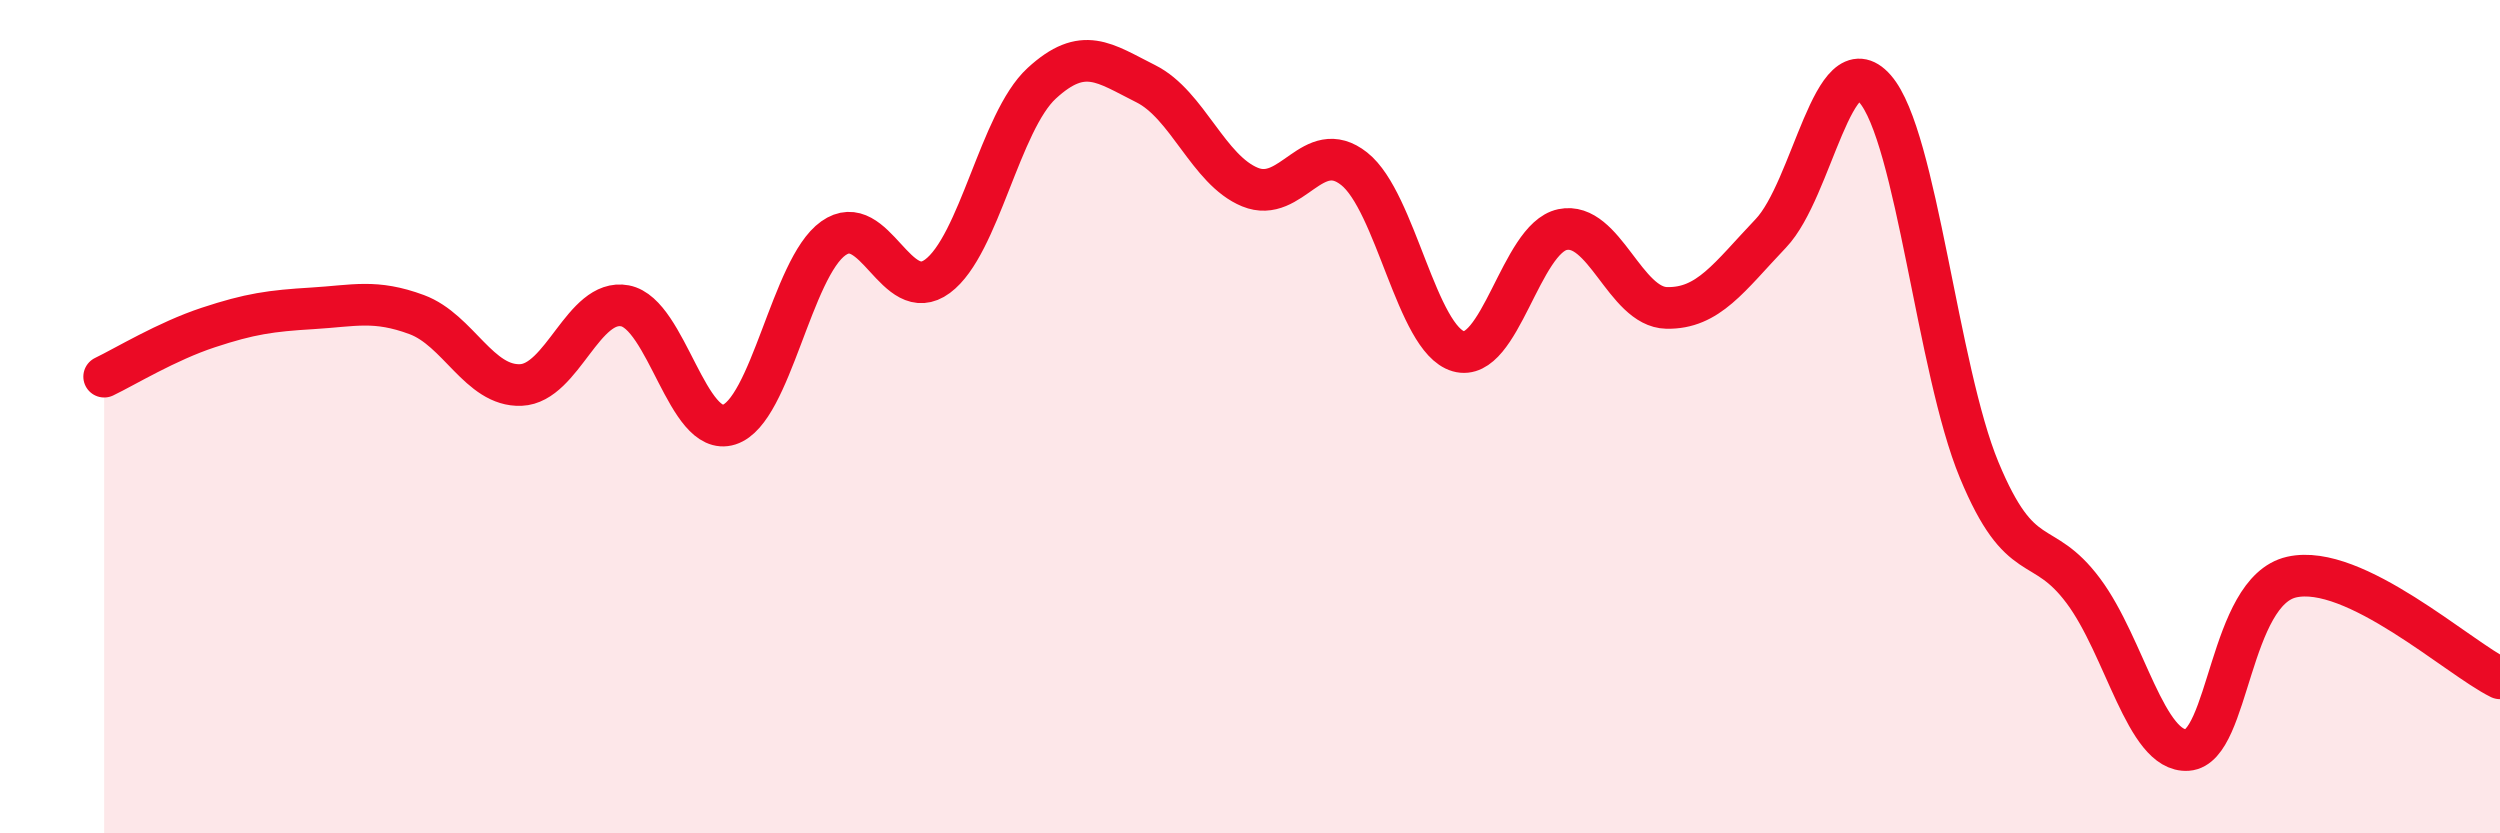
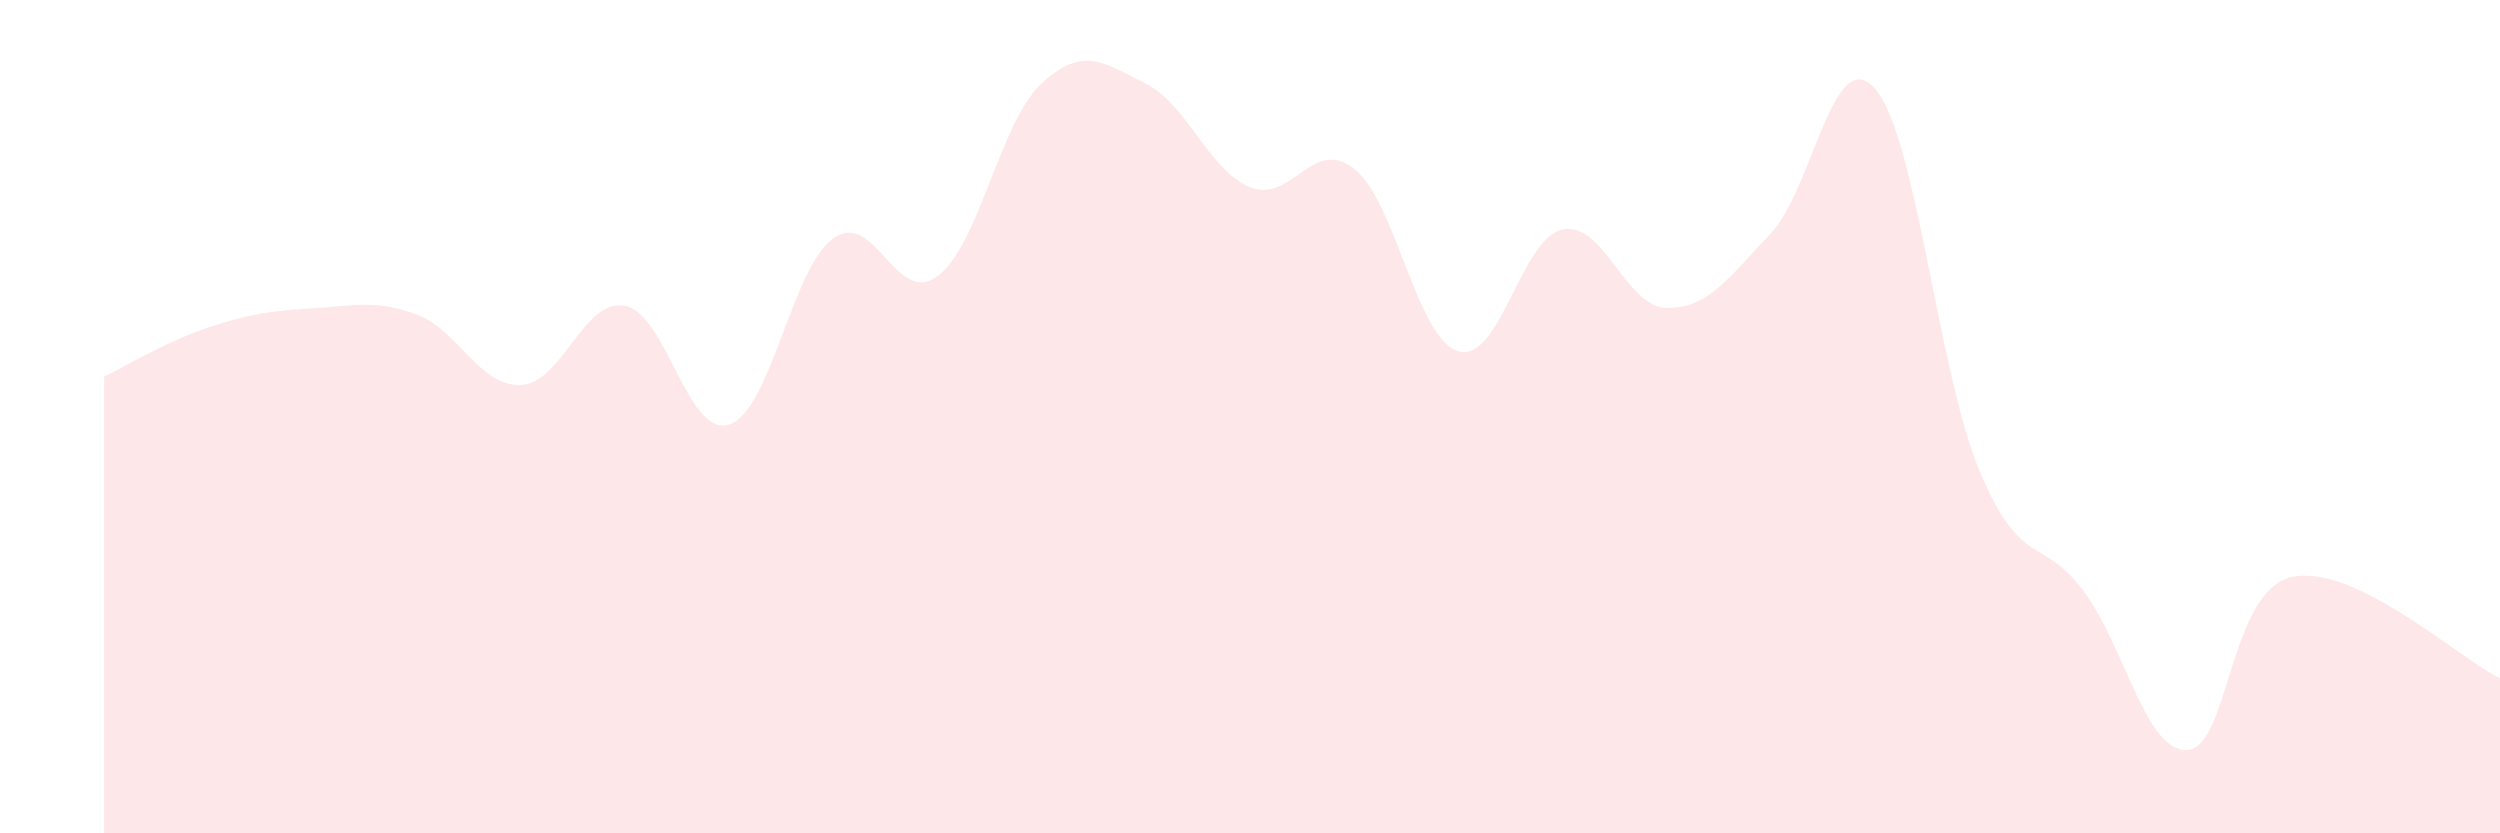
<svg xmlns="http://www.w3.org/2000/svg" width="60" height="20" viewBox="0 0 60 20">
  <path d="M 2.5,9.04 C 3,8.8 4,8.19 5,7.86 C 6,7.53 6.5,7.46 7.5,7.4 C 8.5,7.34 9,7.18 10,7.55 C 11,7.92 11.5,9.28 12.5,9.24 C 13.5,9.2 14,7.15 15,7.34 C 16,7.53 16.5,10.51 17.5,10.19 C 18.5,9.87 19,6.43 20,5.72 C 21,5.01 21.5,7.37 22.5,6.63 C 23.5,5.89 24,2.92 25,2 C 26,1.08 26.5,1.51 27.5,2.01 C 28.5,2.51 29,4.08 30,4.49 C 31,4.9 31.5,3.26 32.5,4.05 C 33.5,4.84 34,8.14 35,8.43 C 36,8.72 36.5,5.72 37.5,5.51 C 38.5,5.3 39,7.37 40,7.39 C 41,7.41 41.5,6.65 42.5,5.6 C 43.5,4.55 44,0.99 45,2.13 C 46,3.27 46.5,8.87 47.5,11.28 C 48.5,13.69 49,12.84 50,14.18 C 51,15.52 51.5,18.07 52.5,18 C 53.5,17.93 53.5,14.19 55,13.85 C 56.5,13.51 59,15.79 60,16.28L60 20L2.5 20Z" fill="#EB0A25" opacity="0.1" stroke-linecap="round" stroke-linejoin="round" />
-   <path d="M 2.5,9.04 C 3,8.8 4,8.19 5,7.86 C 6,7.53 6.5,7.46 7.5,7.4 C 8.5,7.34 9,7.18 10,7.55 C 11,7.92 11.5,9.28 12.5,9.24 C 13.5,9.2 14,7.15 15,7.34 C 16,7.53 16.5,10.51 17.5,10.19 C 18.5,9.87 19,6.43 20,5.72 C 21,5.01 21.5,7.37 22.5,6.63 C 23.5,5.89 24,2.92 25,2 C 26,1.08 26.5,1.51 27.5,2.01 C 28.5,2.51 29,4.08 30,4.49 C 31,4.9 31.5,3.26 32.5,4.05 C 33.5,4.84 34,8.14 35,8.43 C 36,8.72 36.5,5.72 37.5,5.51 C 38.5,5.3 39,7.37 40,7.39 C 41,7.41 41.5,6.65 42.5,5.6 C 43.5,4.55 44,0.99 45,2.13 C 46,3.27 46.5,8.87 47.5,11.28 C 48.5,13.69 49,12.84 50,14.18 C 51,15.52 51.5,18.07 52.5,18 C 53.5,17.93 53.5,14.19 55,13.85 C 56.5,13.51 59,15.79 60,16.28" stroke="#EB0A25" stroke-width="1" fill="none" stroke-linecap="round" stroke-linejoin="round" />
</svg>